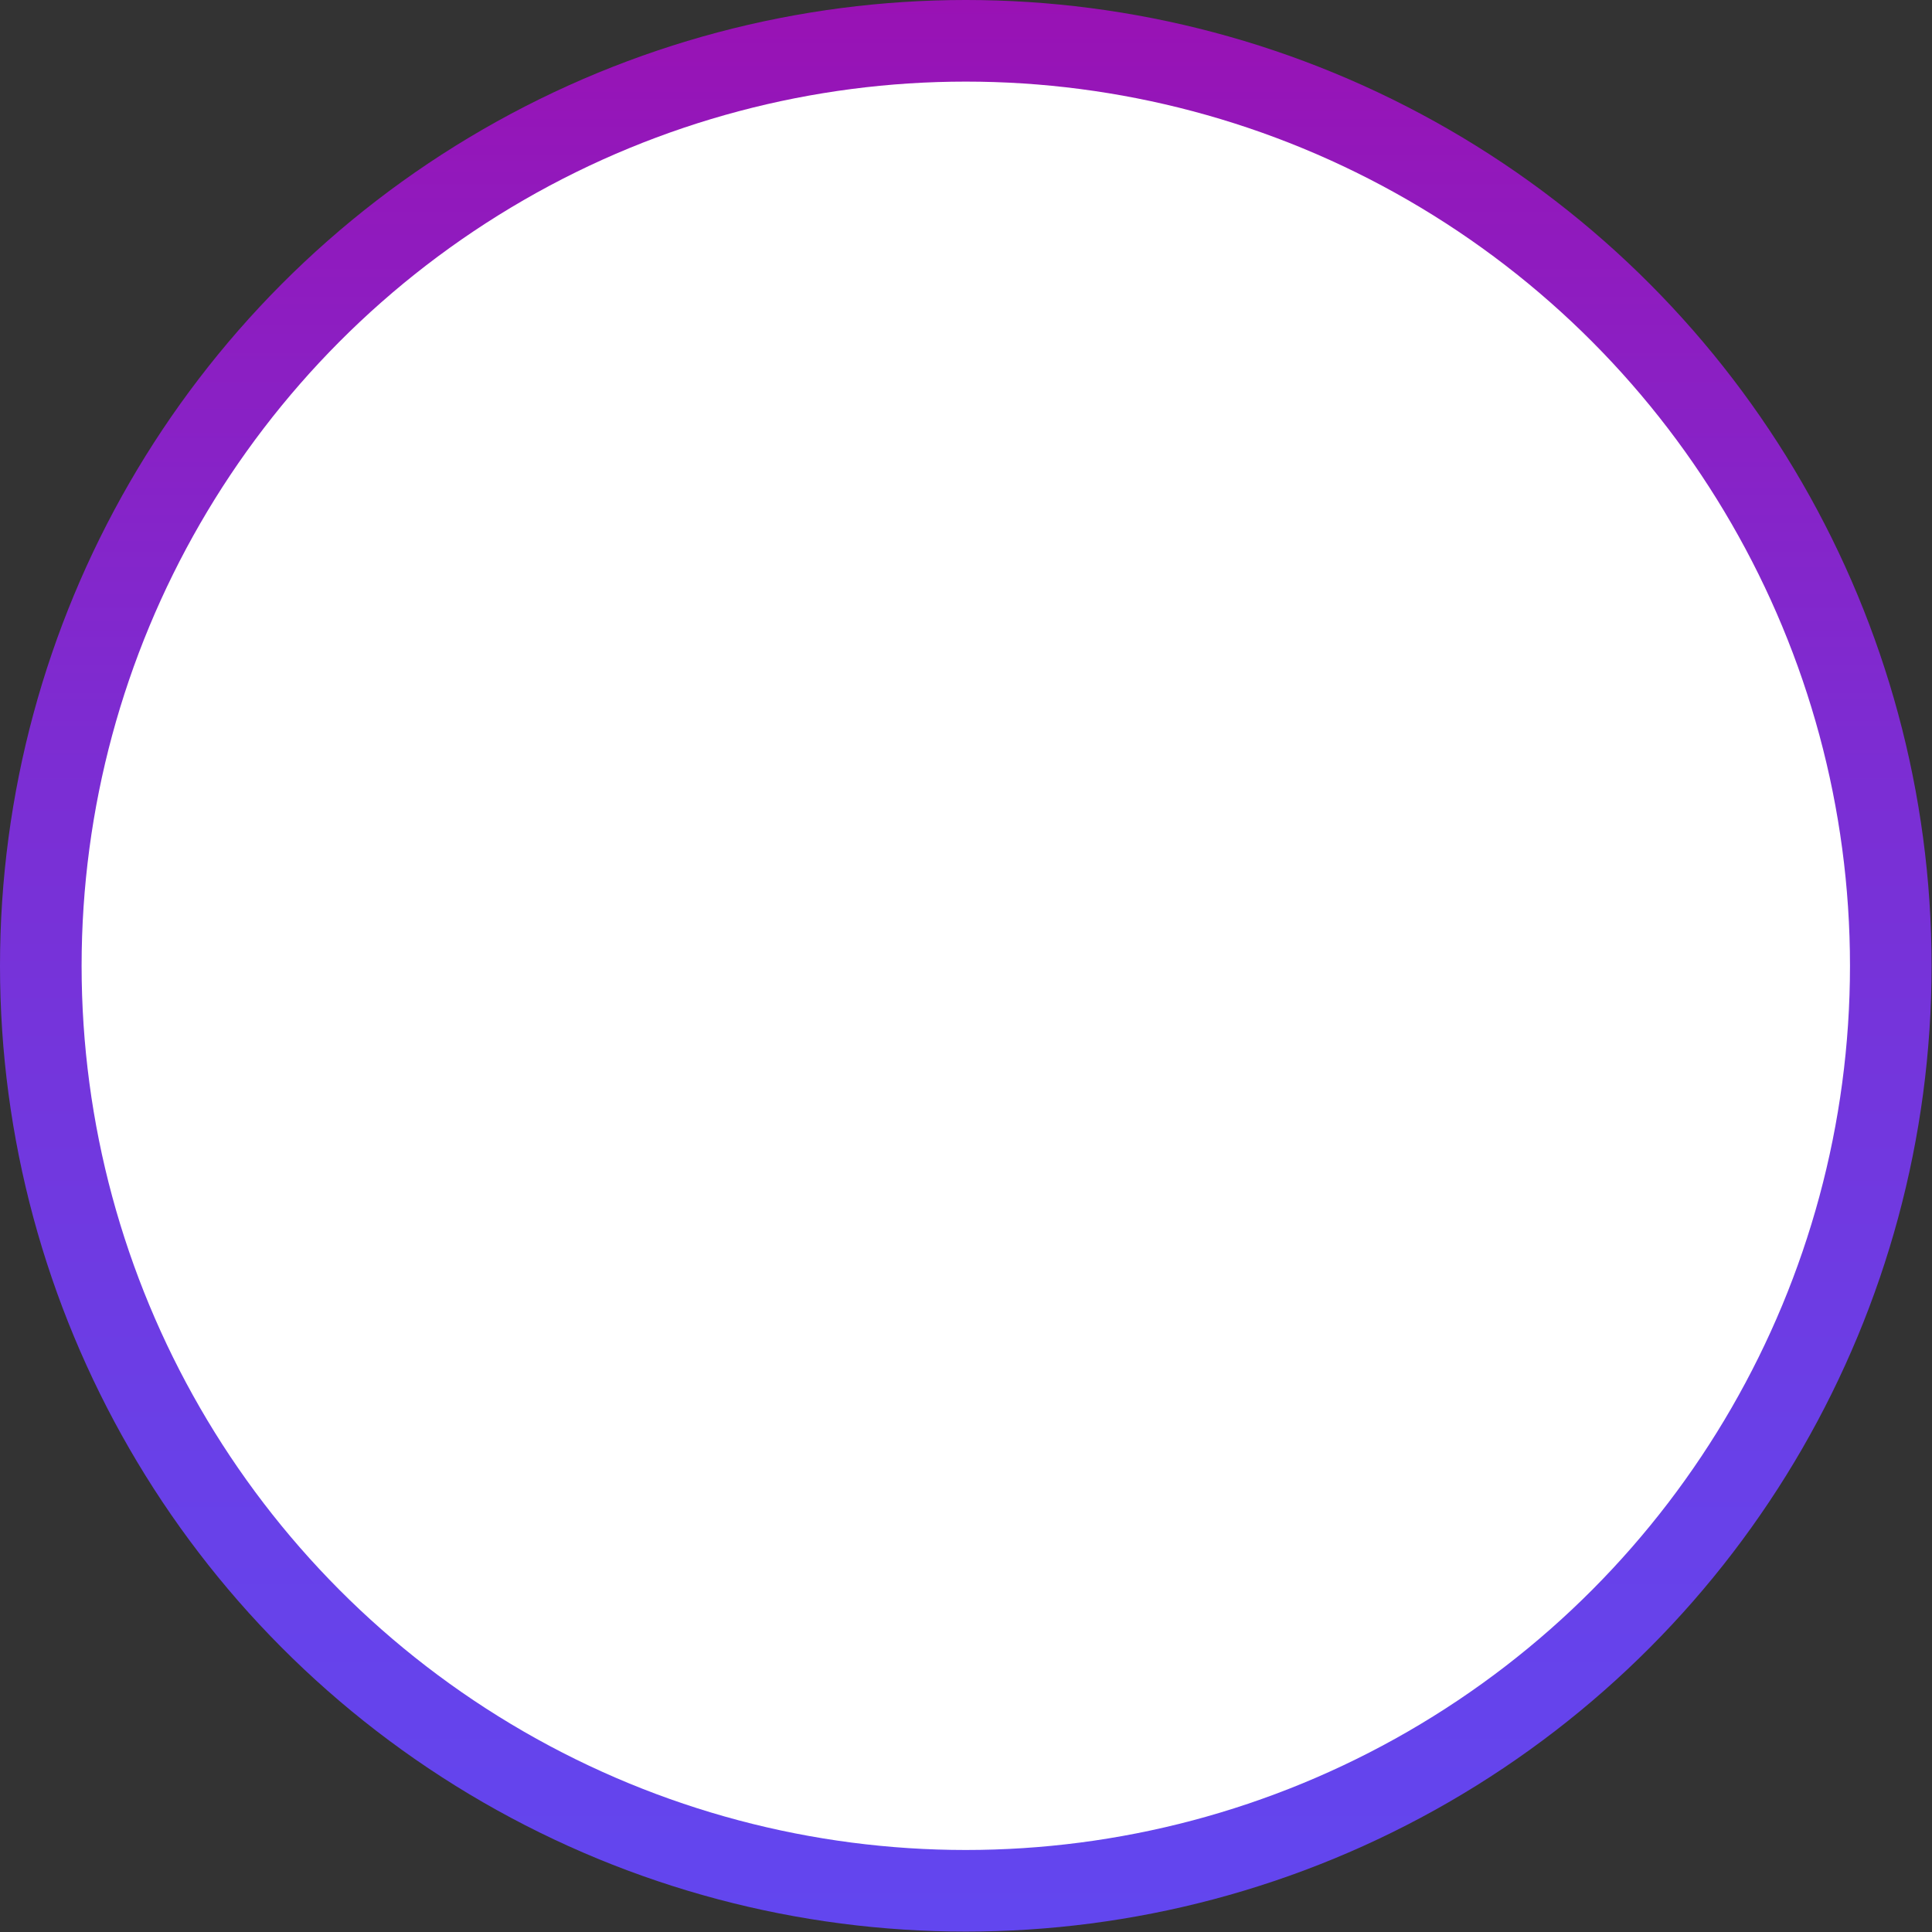
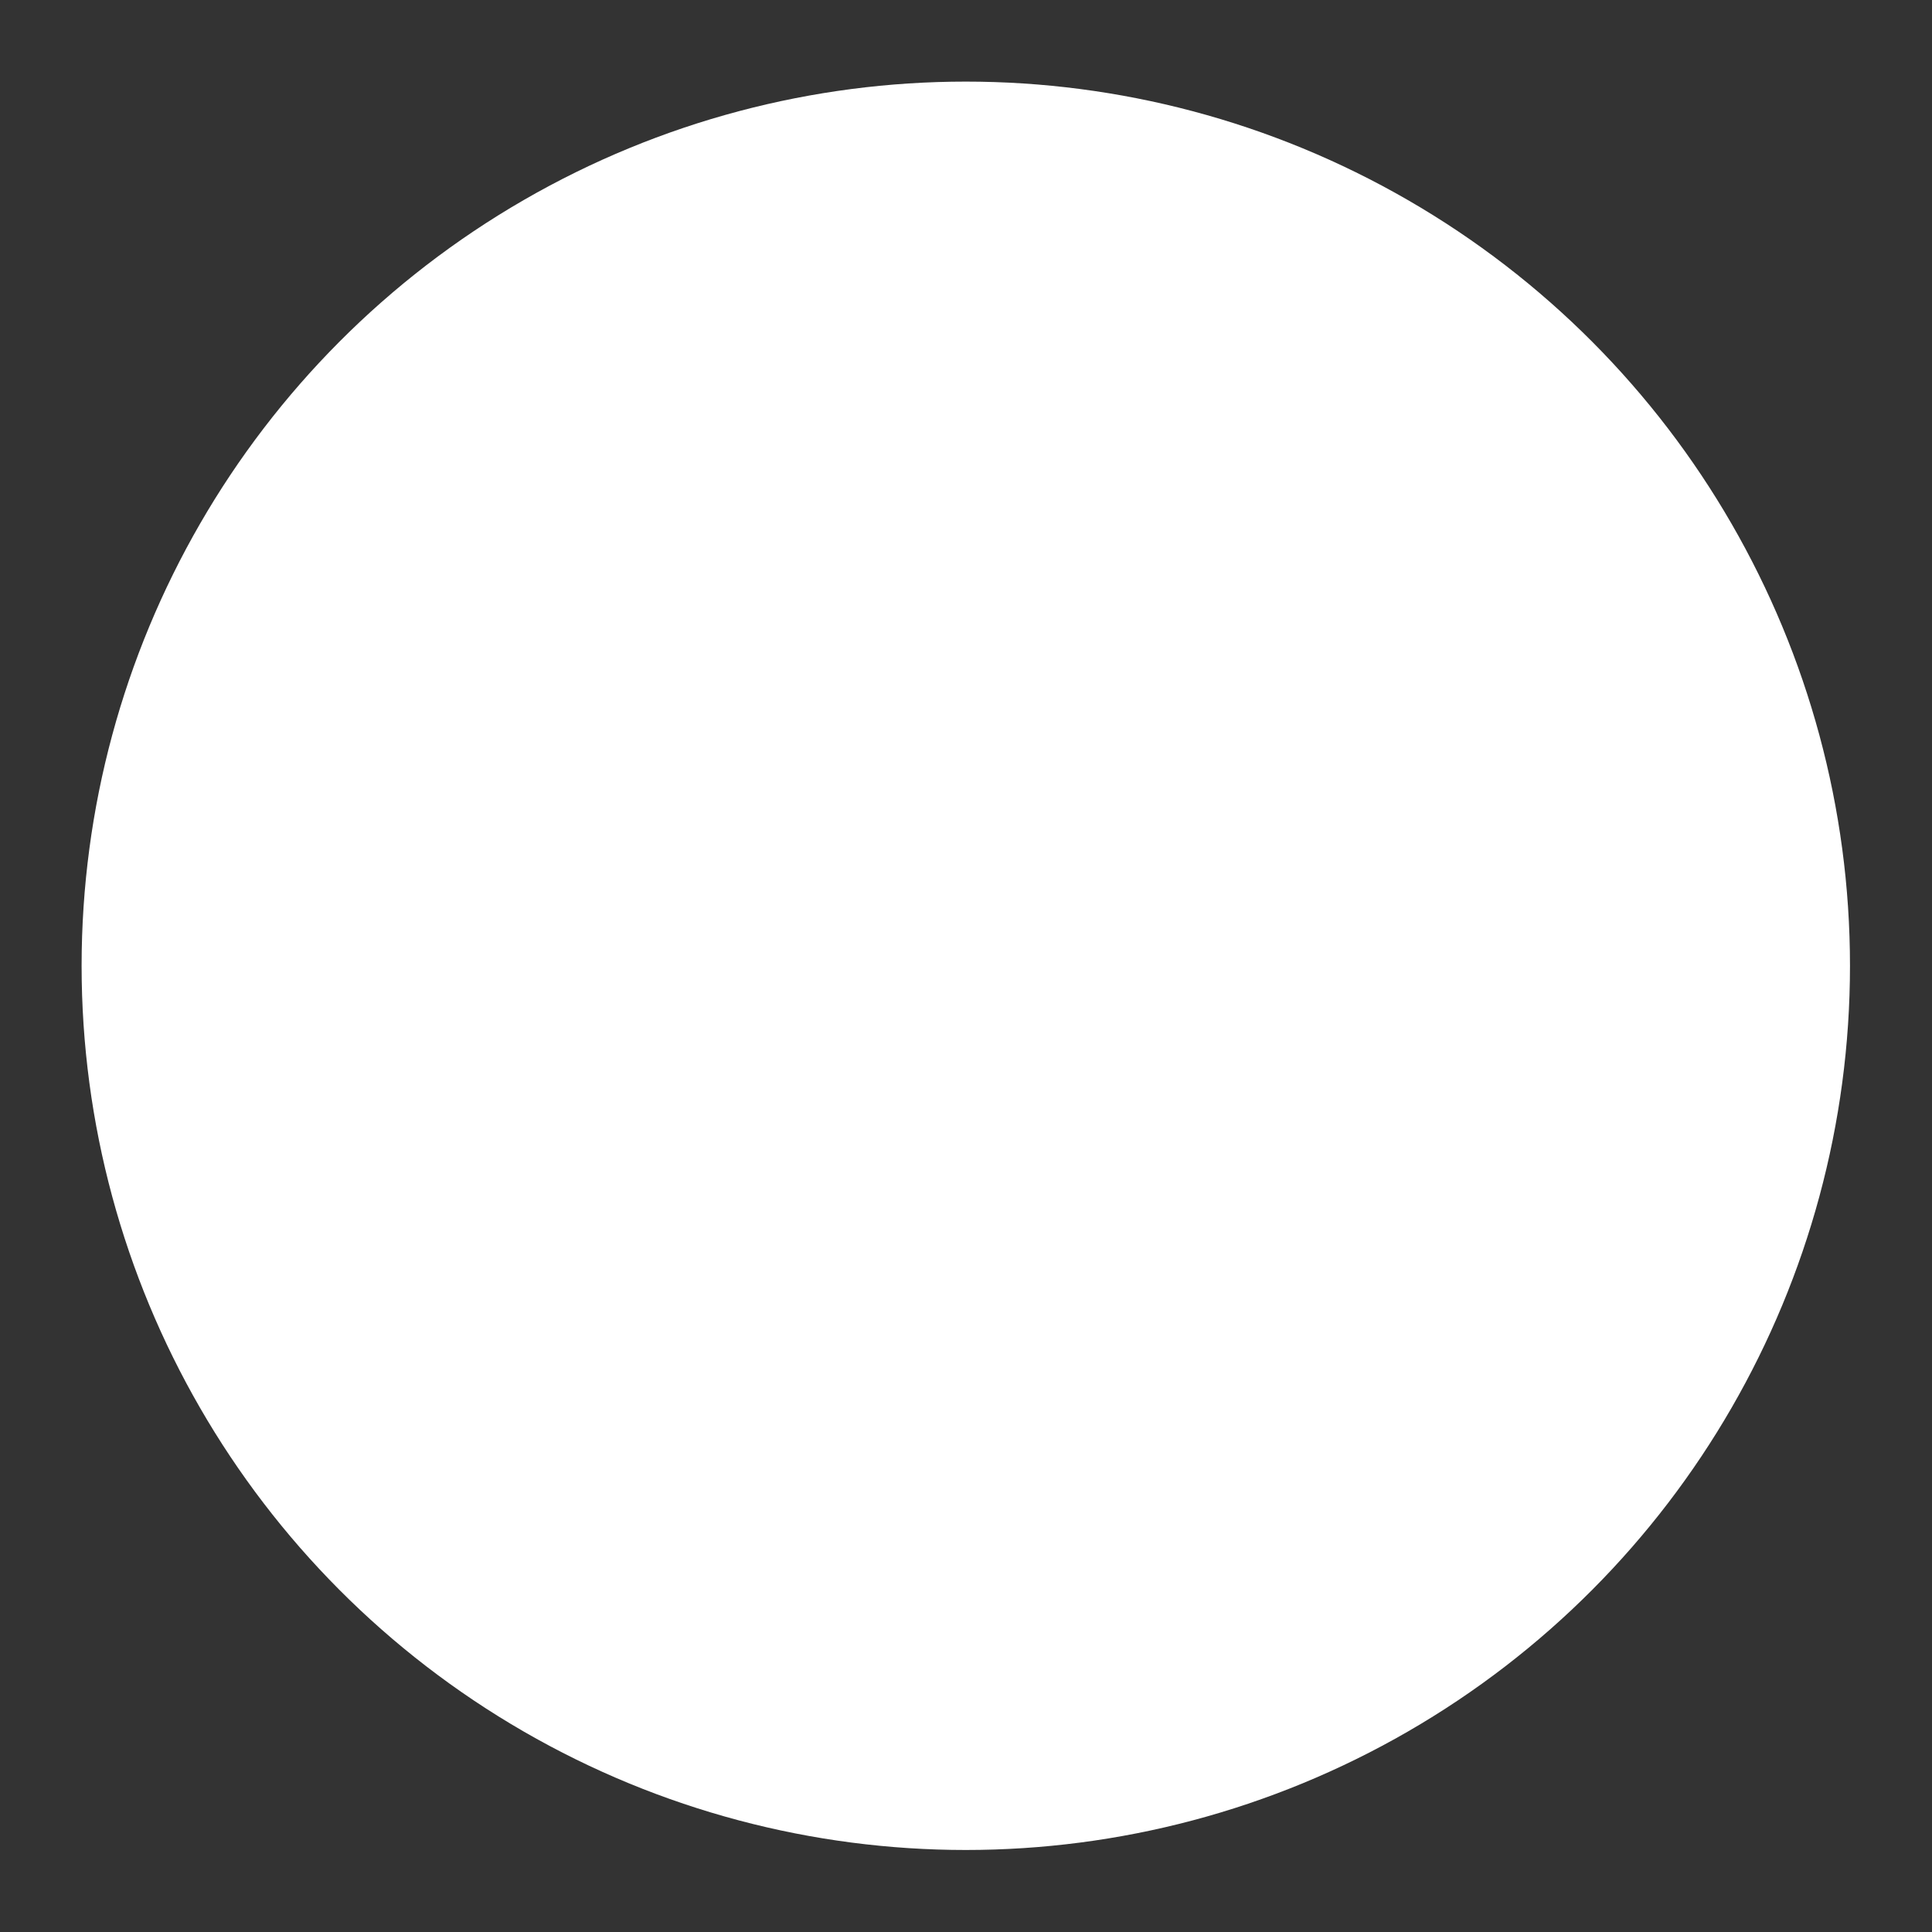
<svg xmlns="http://www.w3.org/2000/svg" id="Layer_1" data-name="Layer 1" viewBox="0 0 47.35 47.35">
  <rect x="0" y="0" width="47.35" height="47.35" fill="#333333" stroke="none" />
  <defs>
    <style>.cls-1{fill:url(#linear-gradient);}.cls-2{fill:url(#linear-gradient-2);}</style>
    <linearGradient id="linear-gradient" x1="23.67" y1="47.35" x2="23.67" gradientUnits="userSpaceOnUse">
      <stop offset="0" stop-color="#6246ef" />
      <stop offset="0.24" stop-color="#6940e8" />
      <stop offset="0.59" stop-color="#7b2ed4" />
      <stop offset="1" stop-color="#9912b4" />
    </linearGradient>
    <linearGradient id="linear-gradient-2" x1="23.67" y1="45.35" x2="23.67" y2="2" gradientUnits="userSpaceOnUse">
      <stop offset="0" stop-color="#fff" />
      <stop offset="1" stop-color="#fff" />
    </linearGradient>
  </defs>
  <title>circle-shape</title>
-   <circle class="cls-1" cx="23.67" cy="23.67" r="23.67" />
  <circle class="cls-2" cx="23.67" cy="23.67" r="21.67" />
</svg>